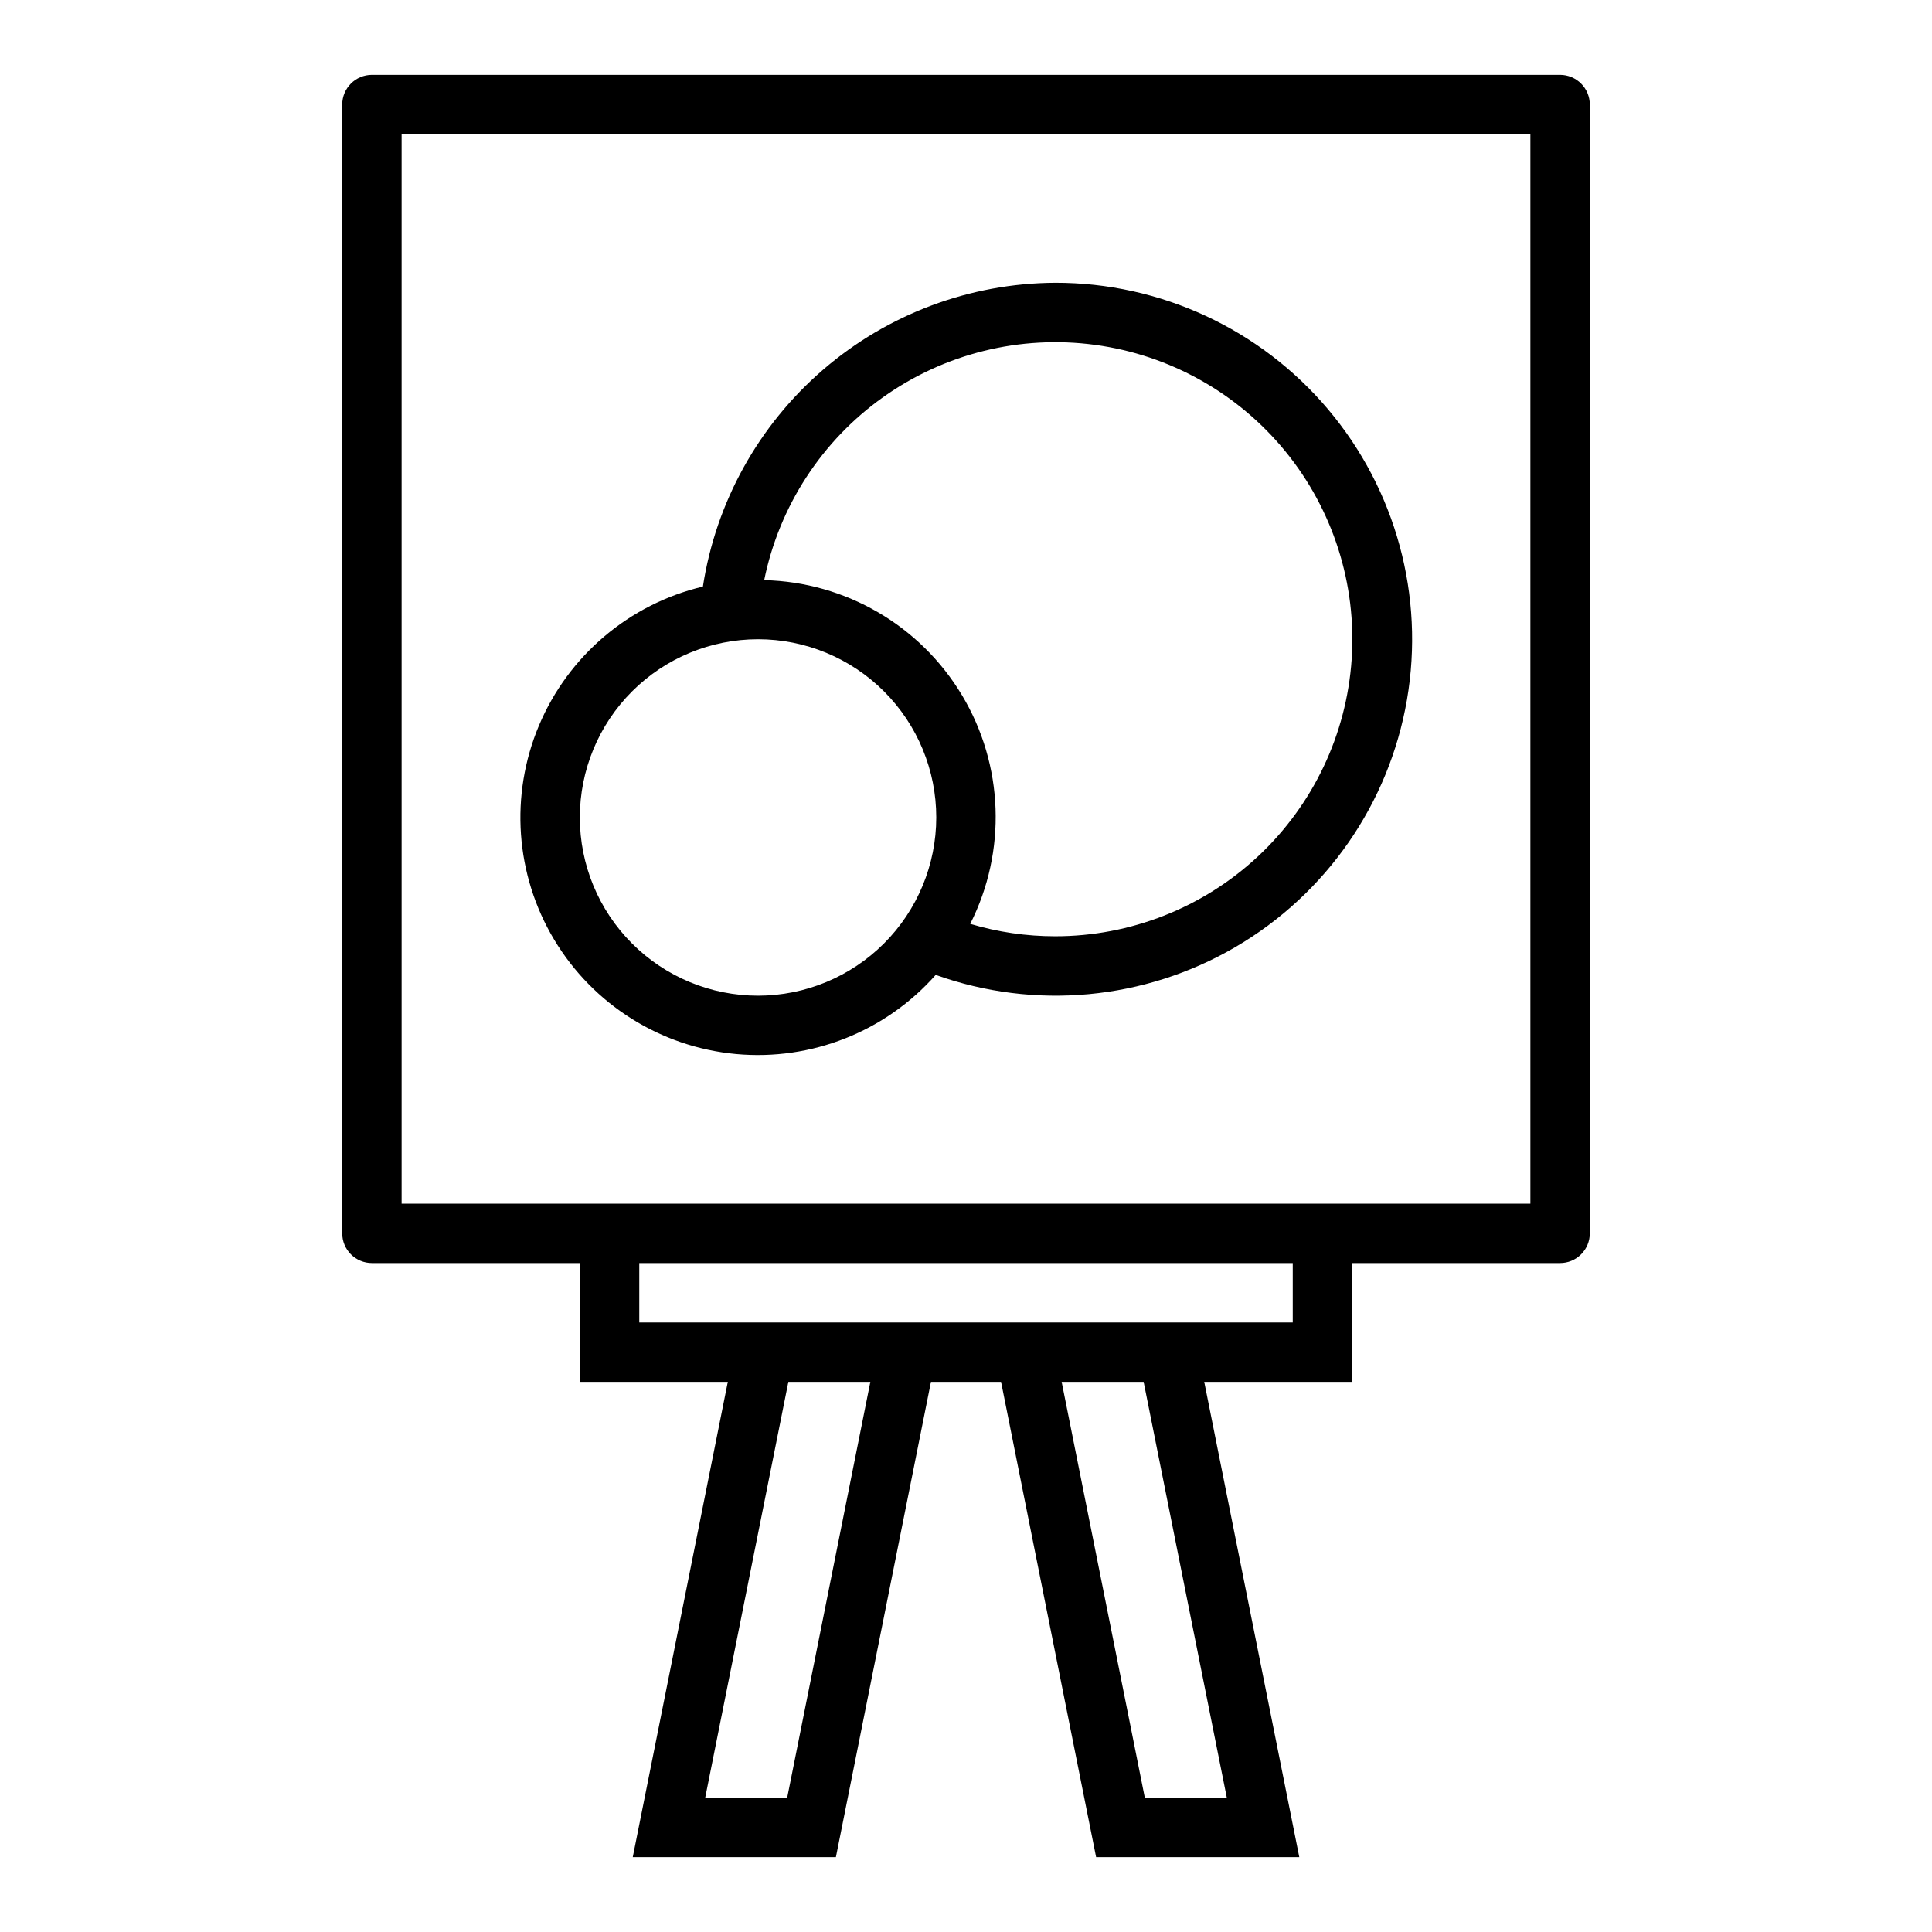
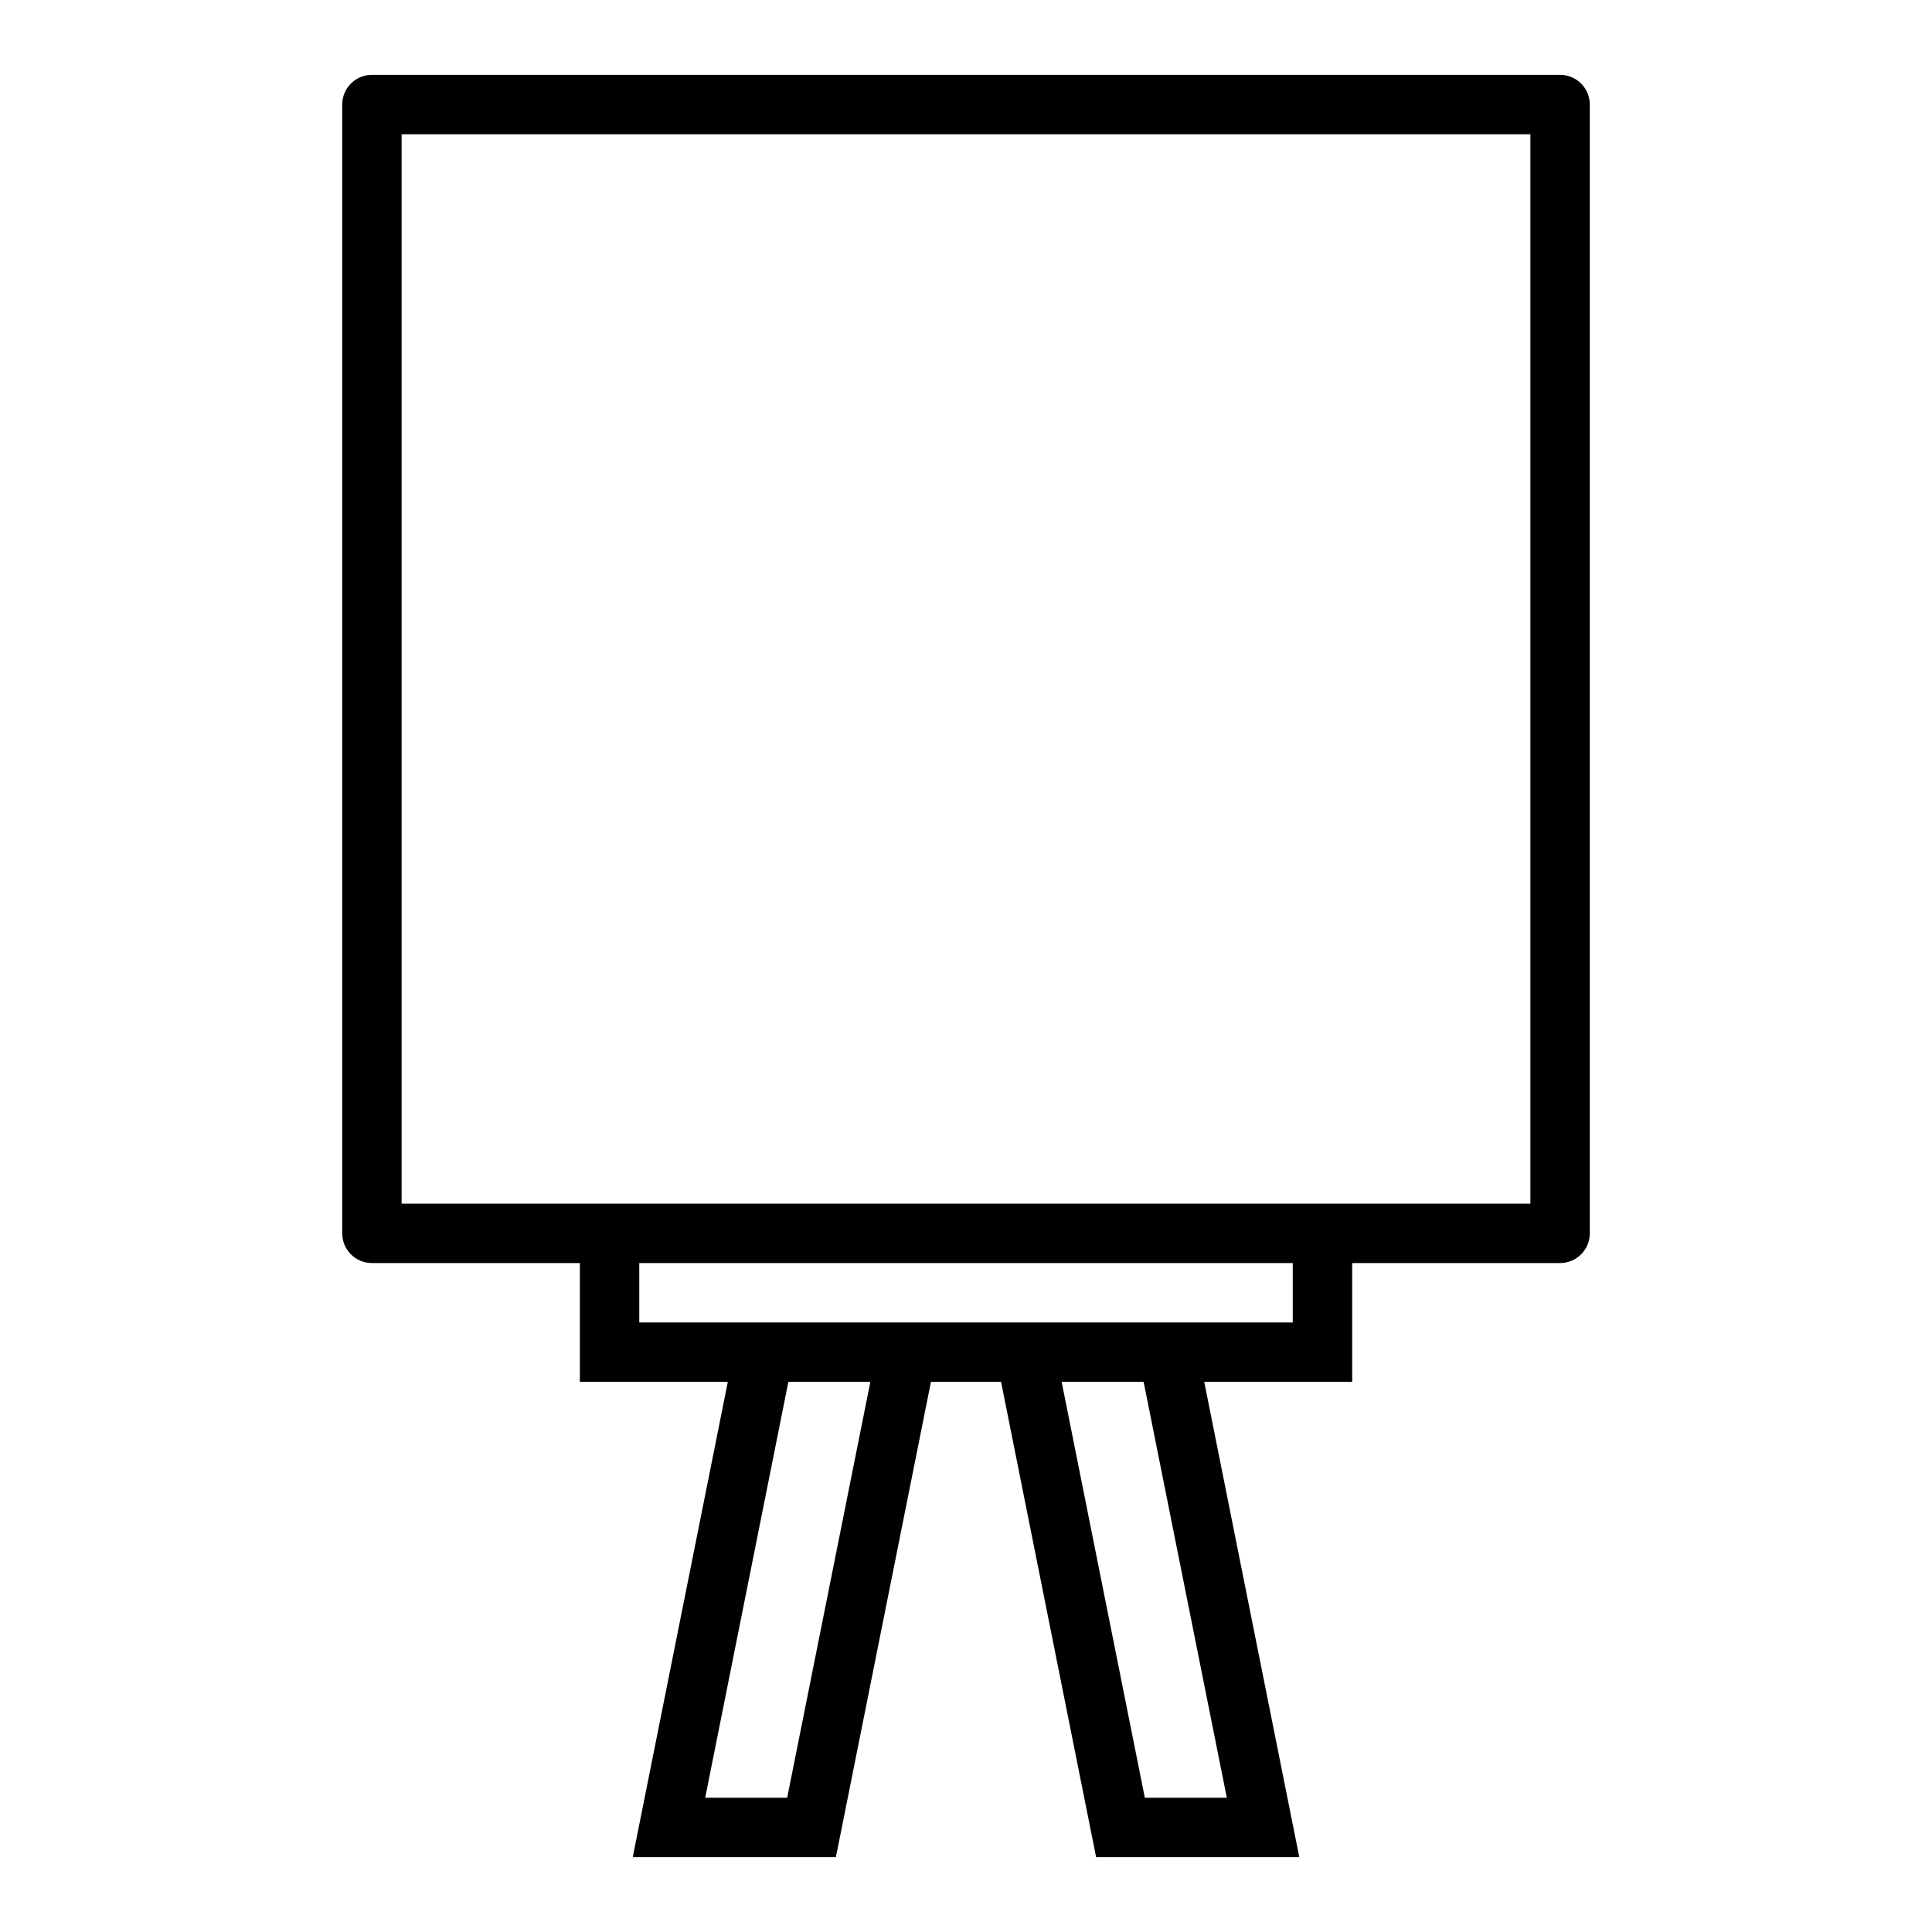
<svg xmlns="http://www.w3.org/2000/svg" fill="#000000" width="800px" height="800px" version="1.1" viewBox="144 144 512 512">
  <g>
    <path d="m502.34 478.72h55.105-0.004c2.09 0 4.09-0.828 5.566-2.305 1.477-1.477 2.309-3.481 2.309-5.566v-299.14c0-2.09-0.832-4.09-2.309-5.566-1.477-1.477-3.477-2.309-5.566-2.309h-314.88c-4.348 0-7.871 3.527-7.871 7.875v299.14c0 2.086 0.828 4.09 2.305 5.566 1.477 1.477 3.477 2.305 5.566 2.305h55.105v31.488h39.211l-25.191 125.95h53.836l25.191-125.95h18.578l25.191 125.95h53.844l-25.191-125.95h39.203zm-251.91-15.742v-283.39h299.14v283.39zm102.18 157.44h-21.727l22.043-110.21h21.727zm116.51 0h-21.73l-22.043-110.21h21.727zm17.473-125.95h-173.18v-15.742h173.18z" />
-     <path d="m423.61 218.94c-22.59 0.125-44.398 8.297-61.504 23.055-17.105 14.754-28.395 35.125-31.832 57.453-19.516 4.641-35.648 18.309-43.434 36.797-7.785 18.488-6.293 39.578 4.023 56.781 10.316 17.207 28.215 28.461 48.188 30.305 19.977 1.844 39.633-5.945 52.922-20.973 26.262 9.387 55.328 6.688 79.414-7.371 24.086-14.059 40.727-38.043 45.469-65.523 4.738-27.484-2.906-55.656-20.891-76.973-17.984-21.316-44.465-33.594-72.355-33.551zm-78.719 188.93c-12.527 0-24.539-4.977-33.398-13.836-8.859-8.855-13.832-20.871-13.832-33.398 0-12.523 4.973-24.539 13.832-33.398 8.859-8.855 20.871-13.832 33.398-13.832 12.527 0 24.539 4.977 33.398 13.832 8.855 8.859 13.832 20.875 13.832 33.398-0.012 12.523-4.992 24.531-13.848 33.387-8.855 8.855-20.859 13.836-33.383 13.848zm78.719-15.742v-0.004c-7.617 0.004-15.191-1.105-22.488-3.289 9.719-19.238 8.891-42.113-2.188-60.602-11.082-18.484-30.867-29.996-52.414-30.492 3.977-19.574 15.238-36.902 31.516-48.48 16.273-11.578 36.34-16.535 56.133-13.871s37.832 12.75 50.465 28.219c12.637 15.469 18.918 35.16 17.574 55.086-1.34 19.926-10.207 38.598-24.801 52.234-14.594 13.633-33.824 21.211-53.797 21.195z" />
  </g>
</svg>